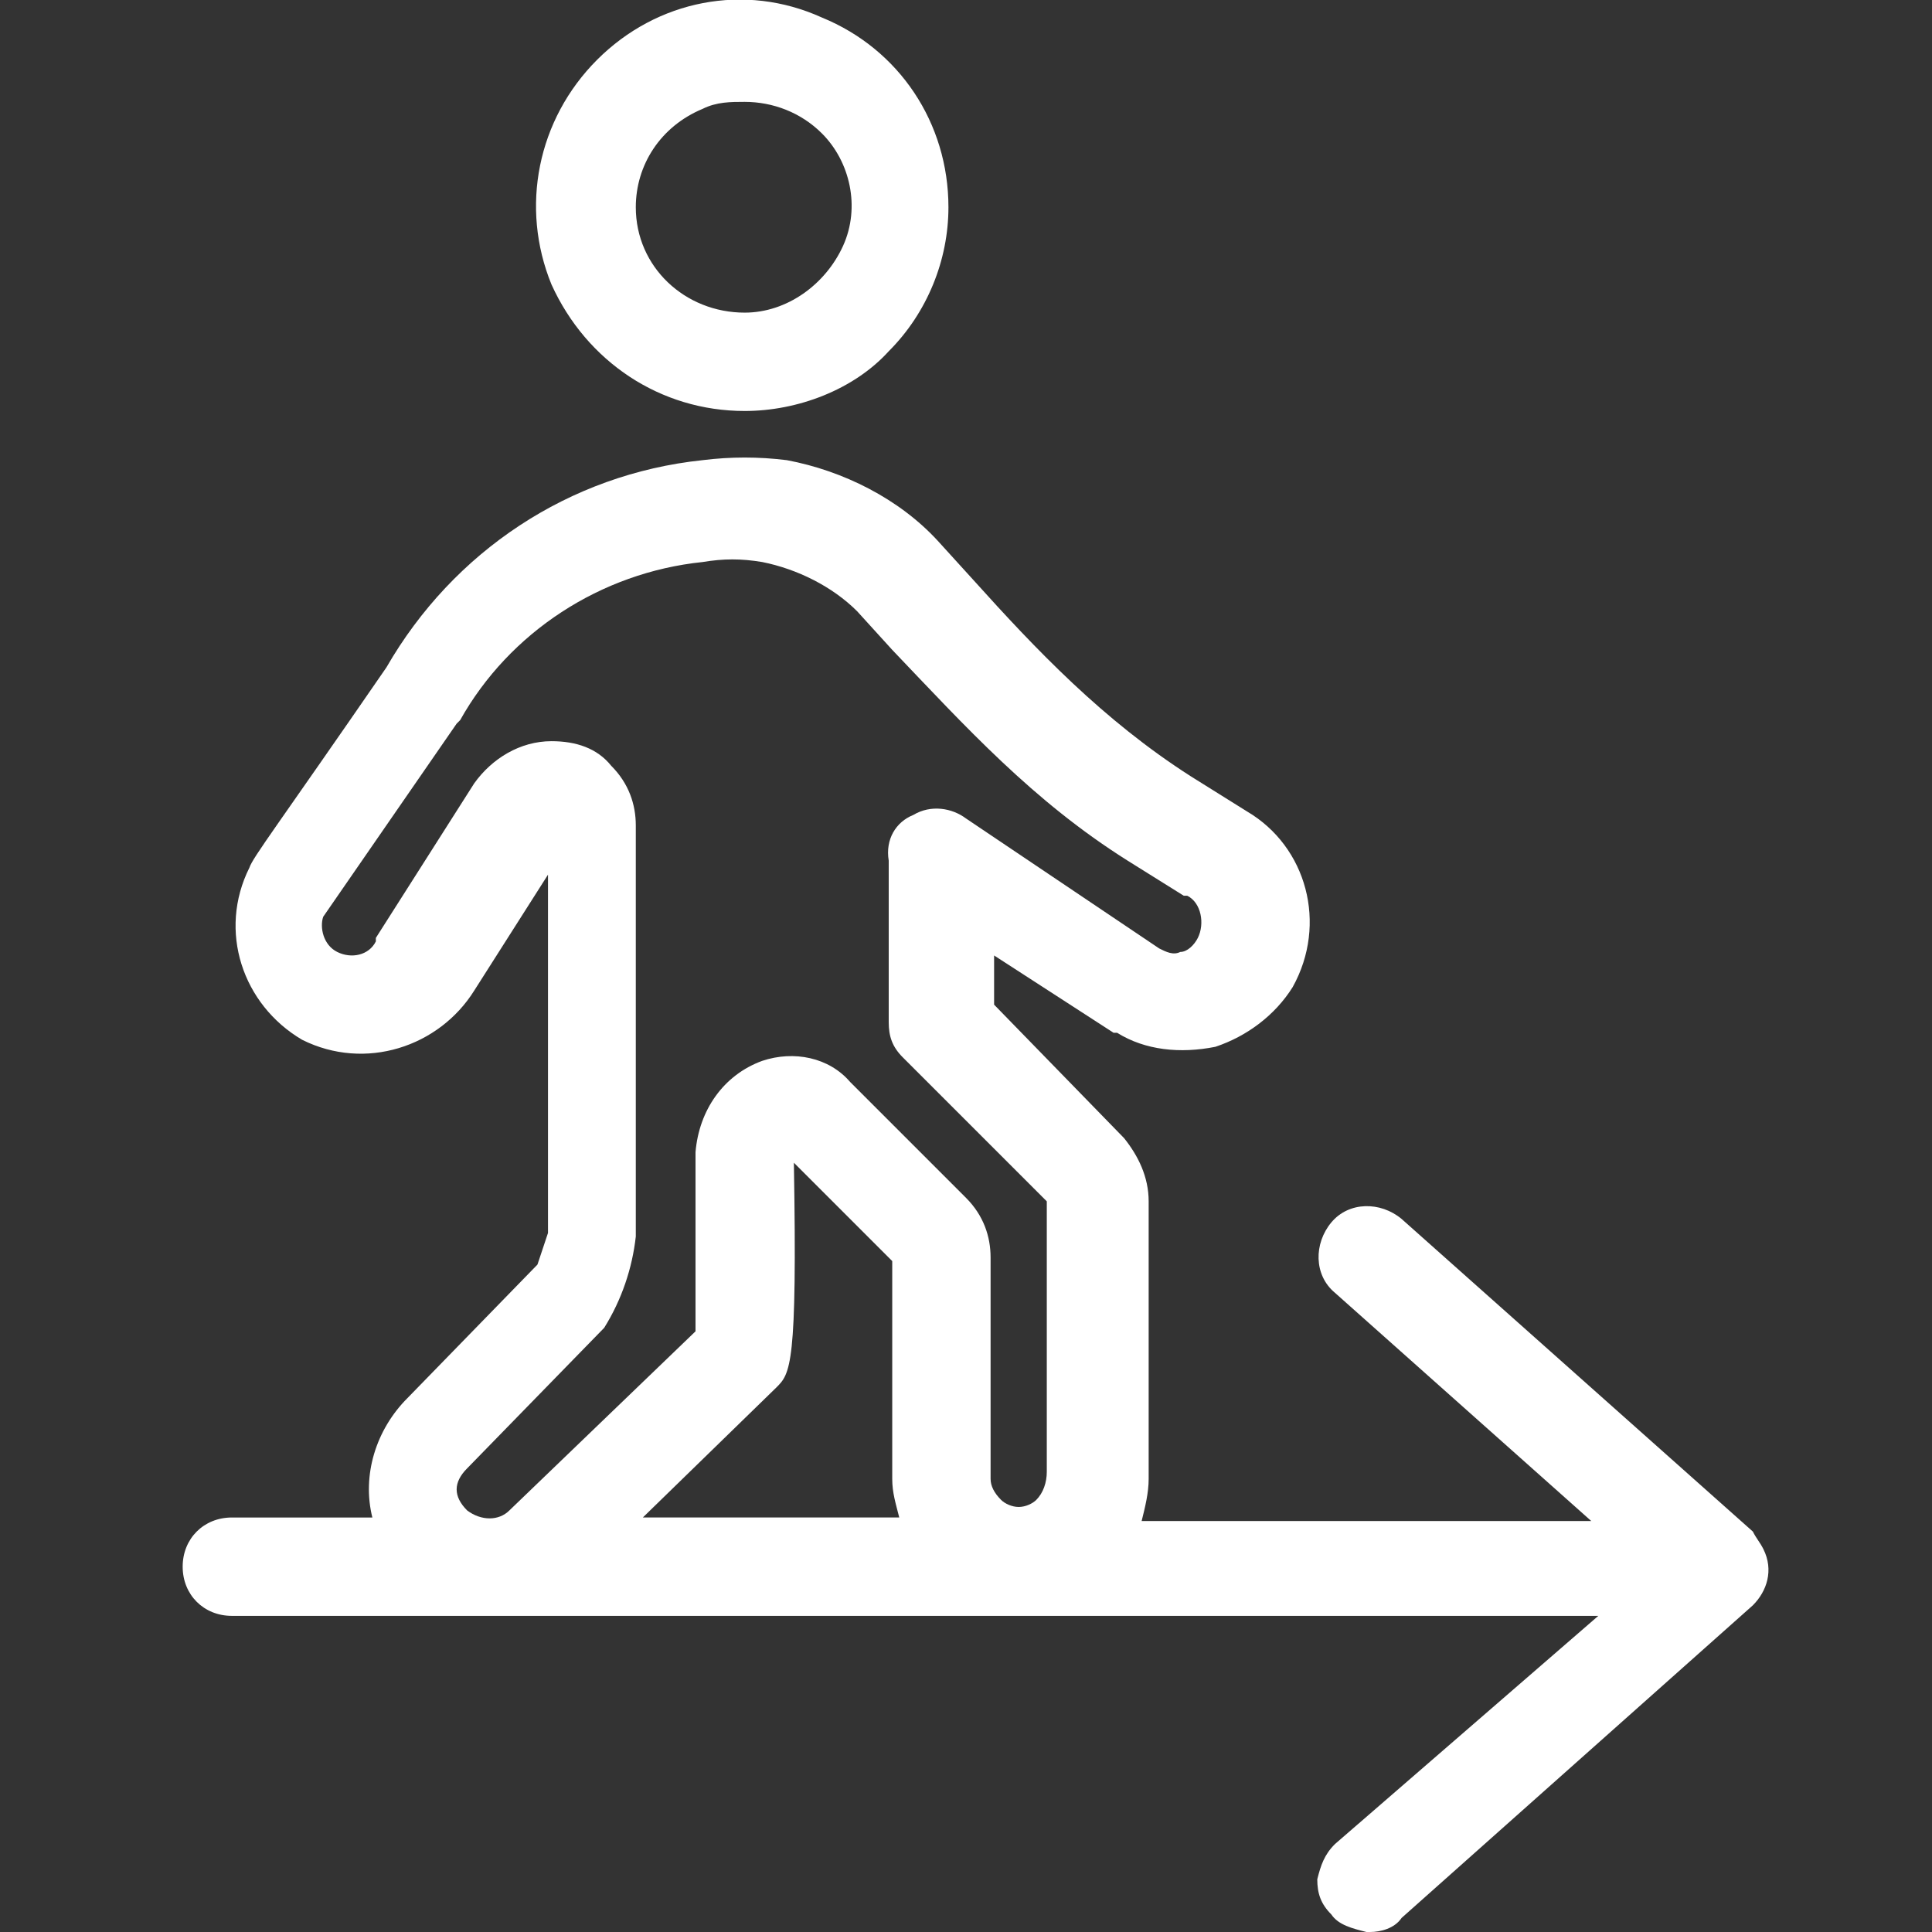
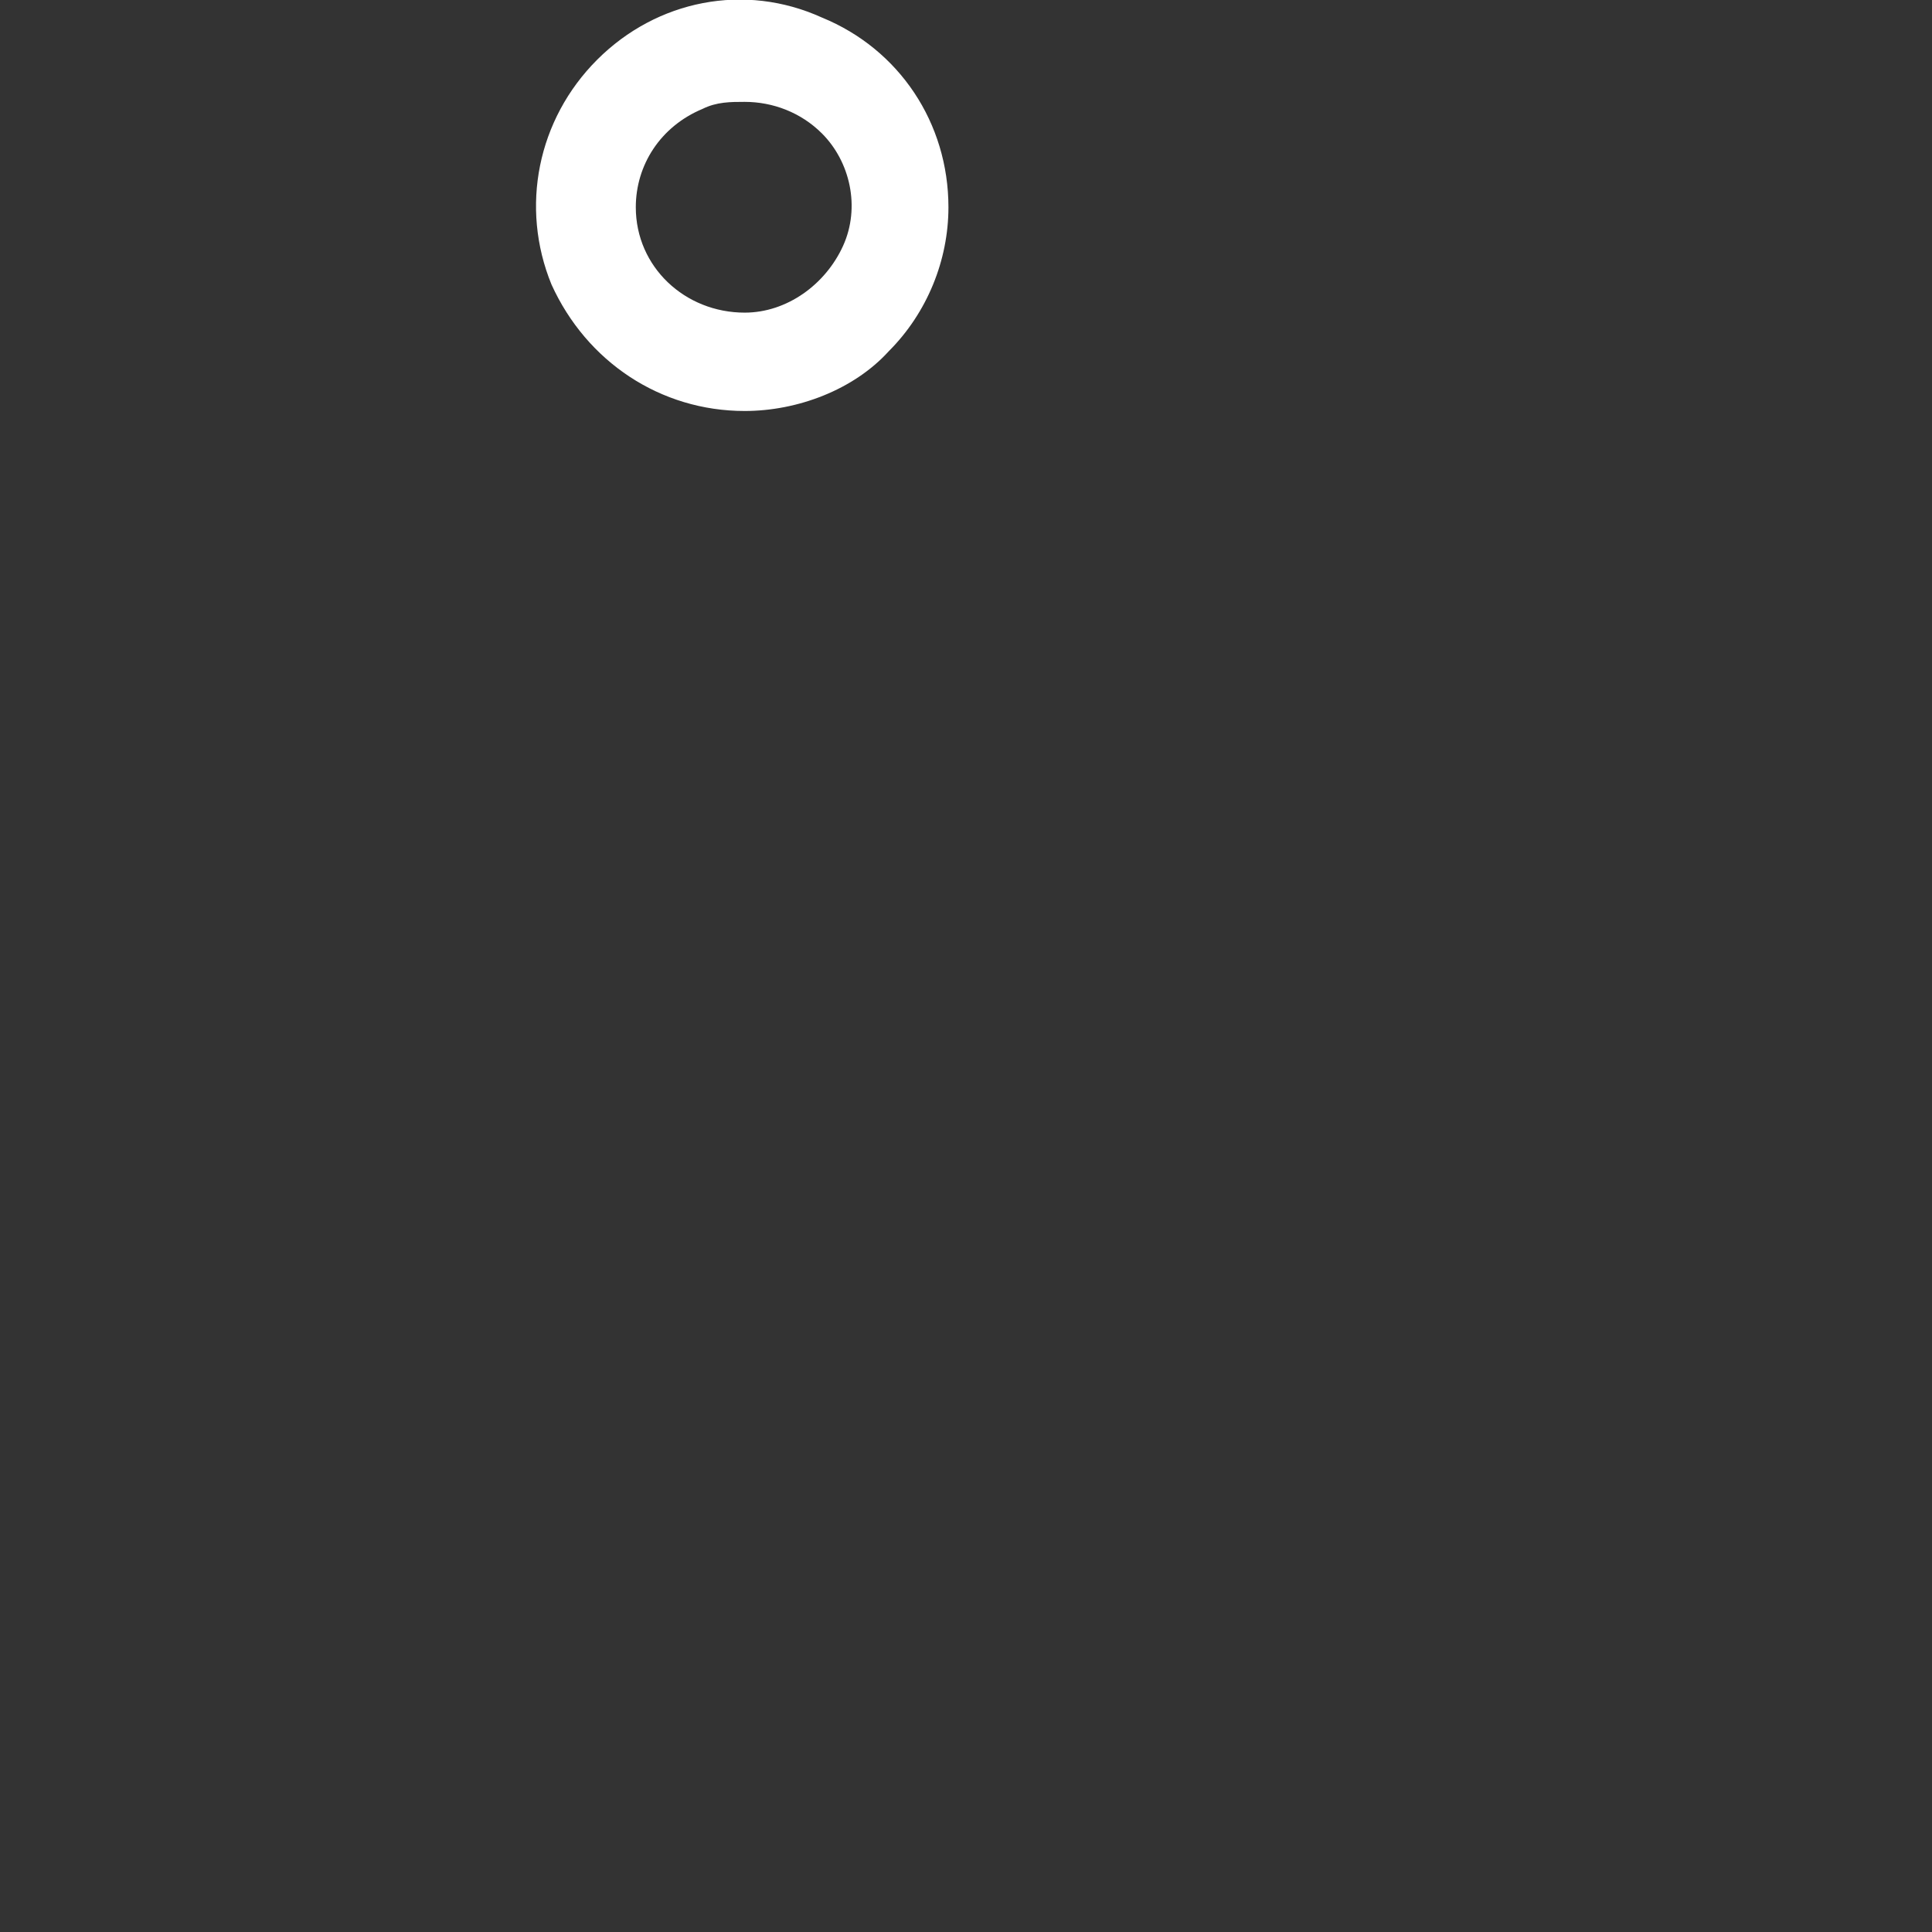
<svg xmlns="http://www.w3.org/2000/svg" version="1.1" id="Calque_1" x="0px" y="0px" viewBox="0 0 55 55" style="enable-background:new 0 0 55 55;" xml:space="preserve">
  <rect x="0" y="0" width="55" height="55" fill="#333333" stroke="none" />
  <style type="text/css">
	.st0{fill:#FFFFFF;}
</style>
  <g>
    <path class="st0" d="M21.2,11.7c1.5,0,3.1-0.6,4.1-1.7c1.1-1.1,1.7-2.6,1.7-4.1c0-2.4-1.4-4.5-3.6-5.4C21.2-0.5,18.7,0,17,1.7   c-1.7,1.7-2.2,4.2-1.3,6.4C16.7,10.3,18.8,11.7,21.2,11.7z M18.1,5.9c0-1.2,0.7-2.3,1.9-2.8c0.4-0.2,0.8-0.2,1.2-0.2   c0.8,0,1.6,0.3,2.2,0.9C24.2,4.6,24.5,5.9,24,7c-0.5,1.1-1.6,1.9-2.8,1.9C19.5,8.9,18.1,7.6,18.1,5.9z" />
-     <path class="st0" d="M50.2,44.1c-0.1-0.2-0.2-0.3-0.3-0.5l-10-8.9c-0.6-0.5-1.5-0.5-2,0.1c-0.5,0.6-0.5,1.5,0.1,2l7.3,6.5H32.5   c0.1-0.4,0.2-0.8,0.2-1.2v-7.9c0-0.7-0.3-1.3-0.7-1.8l-3.7-3.8v-1.4l3.4,2.2l0.1,0c0.8,0.5,1.8,0.6,2.8,0.4   c0.9-0.3,1.7-0.9,2.2-1.7c1-1.8,0.4-4-1.3-5l-1.6-1c-2.5-1.6-4.4-3.6-6.2-5.6l-1-1.1c-1.1-1.2-2.7-2-4.3-2.3   c-0.8-0.1-1.6-0.1-2.4,0c-3.8,0.4-7.1,2.6-9,5.9c-3.1,4.5-3.8,5.4-3.9,5.7l0,0c-0.9,1.8-0.2,3.9,1.5,4.9c1.8,0.9,3.9,0.2,4.9-1.4   l2.1-3.3l0,10.2c-0.1,0.3-0.2,0.6-0.3,0.9l-3.7,3.8c-0.9,0.9-1.3,2.2-1,3.4h-4c-0.8,0-1.4,0.6-1.4,1.4c0,0.8,0.6,1.4,1.4,1.4h38.9   L38,52.5c-0.3,0.3-0.4,0.6-0.5,1c0,0.4,0.1,0.7,0.4,1c0.2,0.3,0.6,0.4,1,0.5c0,0,0.1,0,0.1,0c0.3,0,0.7-0.1,0.9-0.4l10-8.9   C50.3,45.3,50.5,44.7,50.2,44.1z M27.5,34.1l-3.3-3.3c-0.6-0.7-1.6-0.9-2.5-0.6c-1.1,0.4-1.8,1.4-1.9,2.6V33c0,1.9,0,4,0,4.9   L14.5,43c-0.3,0.3-0.8,0.3-1.2,0c-0.2-0.2-0.3-0.4-0.3-0.6s0.1-0.4,0.3-0.6l3.9-4c0.5-0.8,0.8-1.7,0.9-2.6V23.5   c0-0.6-0.2-1.2-0.7-1.7c-0.4-0.5-1-0.7-1.7-0.7c-0.9,0-1.7,0.5-2.2,1.2l-2.8,4.4l0,0.1c-0.2,0.4-0.7,0.5-1.1,0.3   c-0.4-0.2-0.5-0.7-0.4-1l3.8-5.5l0.1-0.1c1.4-2.5,4-4.2,6.9-4.5c0.6-0.1,1.1-0.1,1.7,0c1,0.2,2,0.7,2.7,1.4l1,1.1   c2.1,2.2,4,4.3,6.7,6l1.6,1l0.1,0c0.4,0.2,0.5,0.8,0.3,1.2c-0.1,0.2-0.3,0.4-0.5,0.4c-0.2,0.1-0.4,0-0.6-0.1l-5.5-3.7   c-0.4-0.3-1-0.4-1.5-0.1c-0.5,0.2-0.8,0.7-0.7,1.3v4.6c0,0.4,0.1,0.7,0.4,1l4.1,4.1l0,7.7c0,0.3-0.1,0.6-0.3,0.8   c-0.1,0.1-0.3,0.2-0.5,0.2c-0.2,0-0.4-0.1-0.5-0.2c-0.2-0.2-0.3-0.4-0.3-0.6v-6.3C28.2,35.2,28,34.6,27.5,34.1z M22.1,39.5   c0.4-0.4,0.6-0.6,0.5-6.4l2.8,2.8v6.2c0,0.4,0.1,0.7,0.2,1.1h-7.3L22.1,39.5z" />
  </g>
</svg>